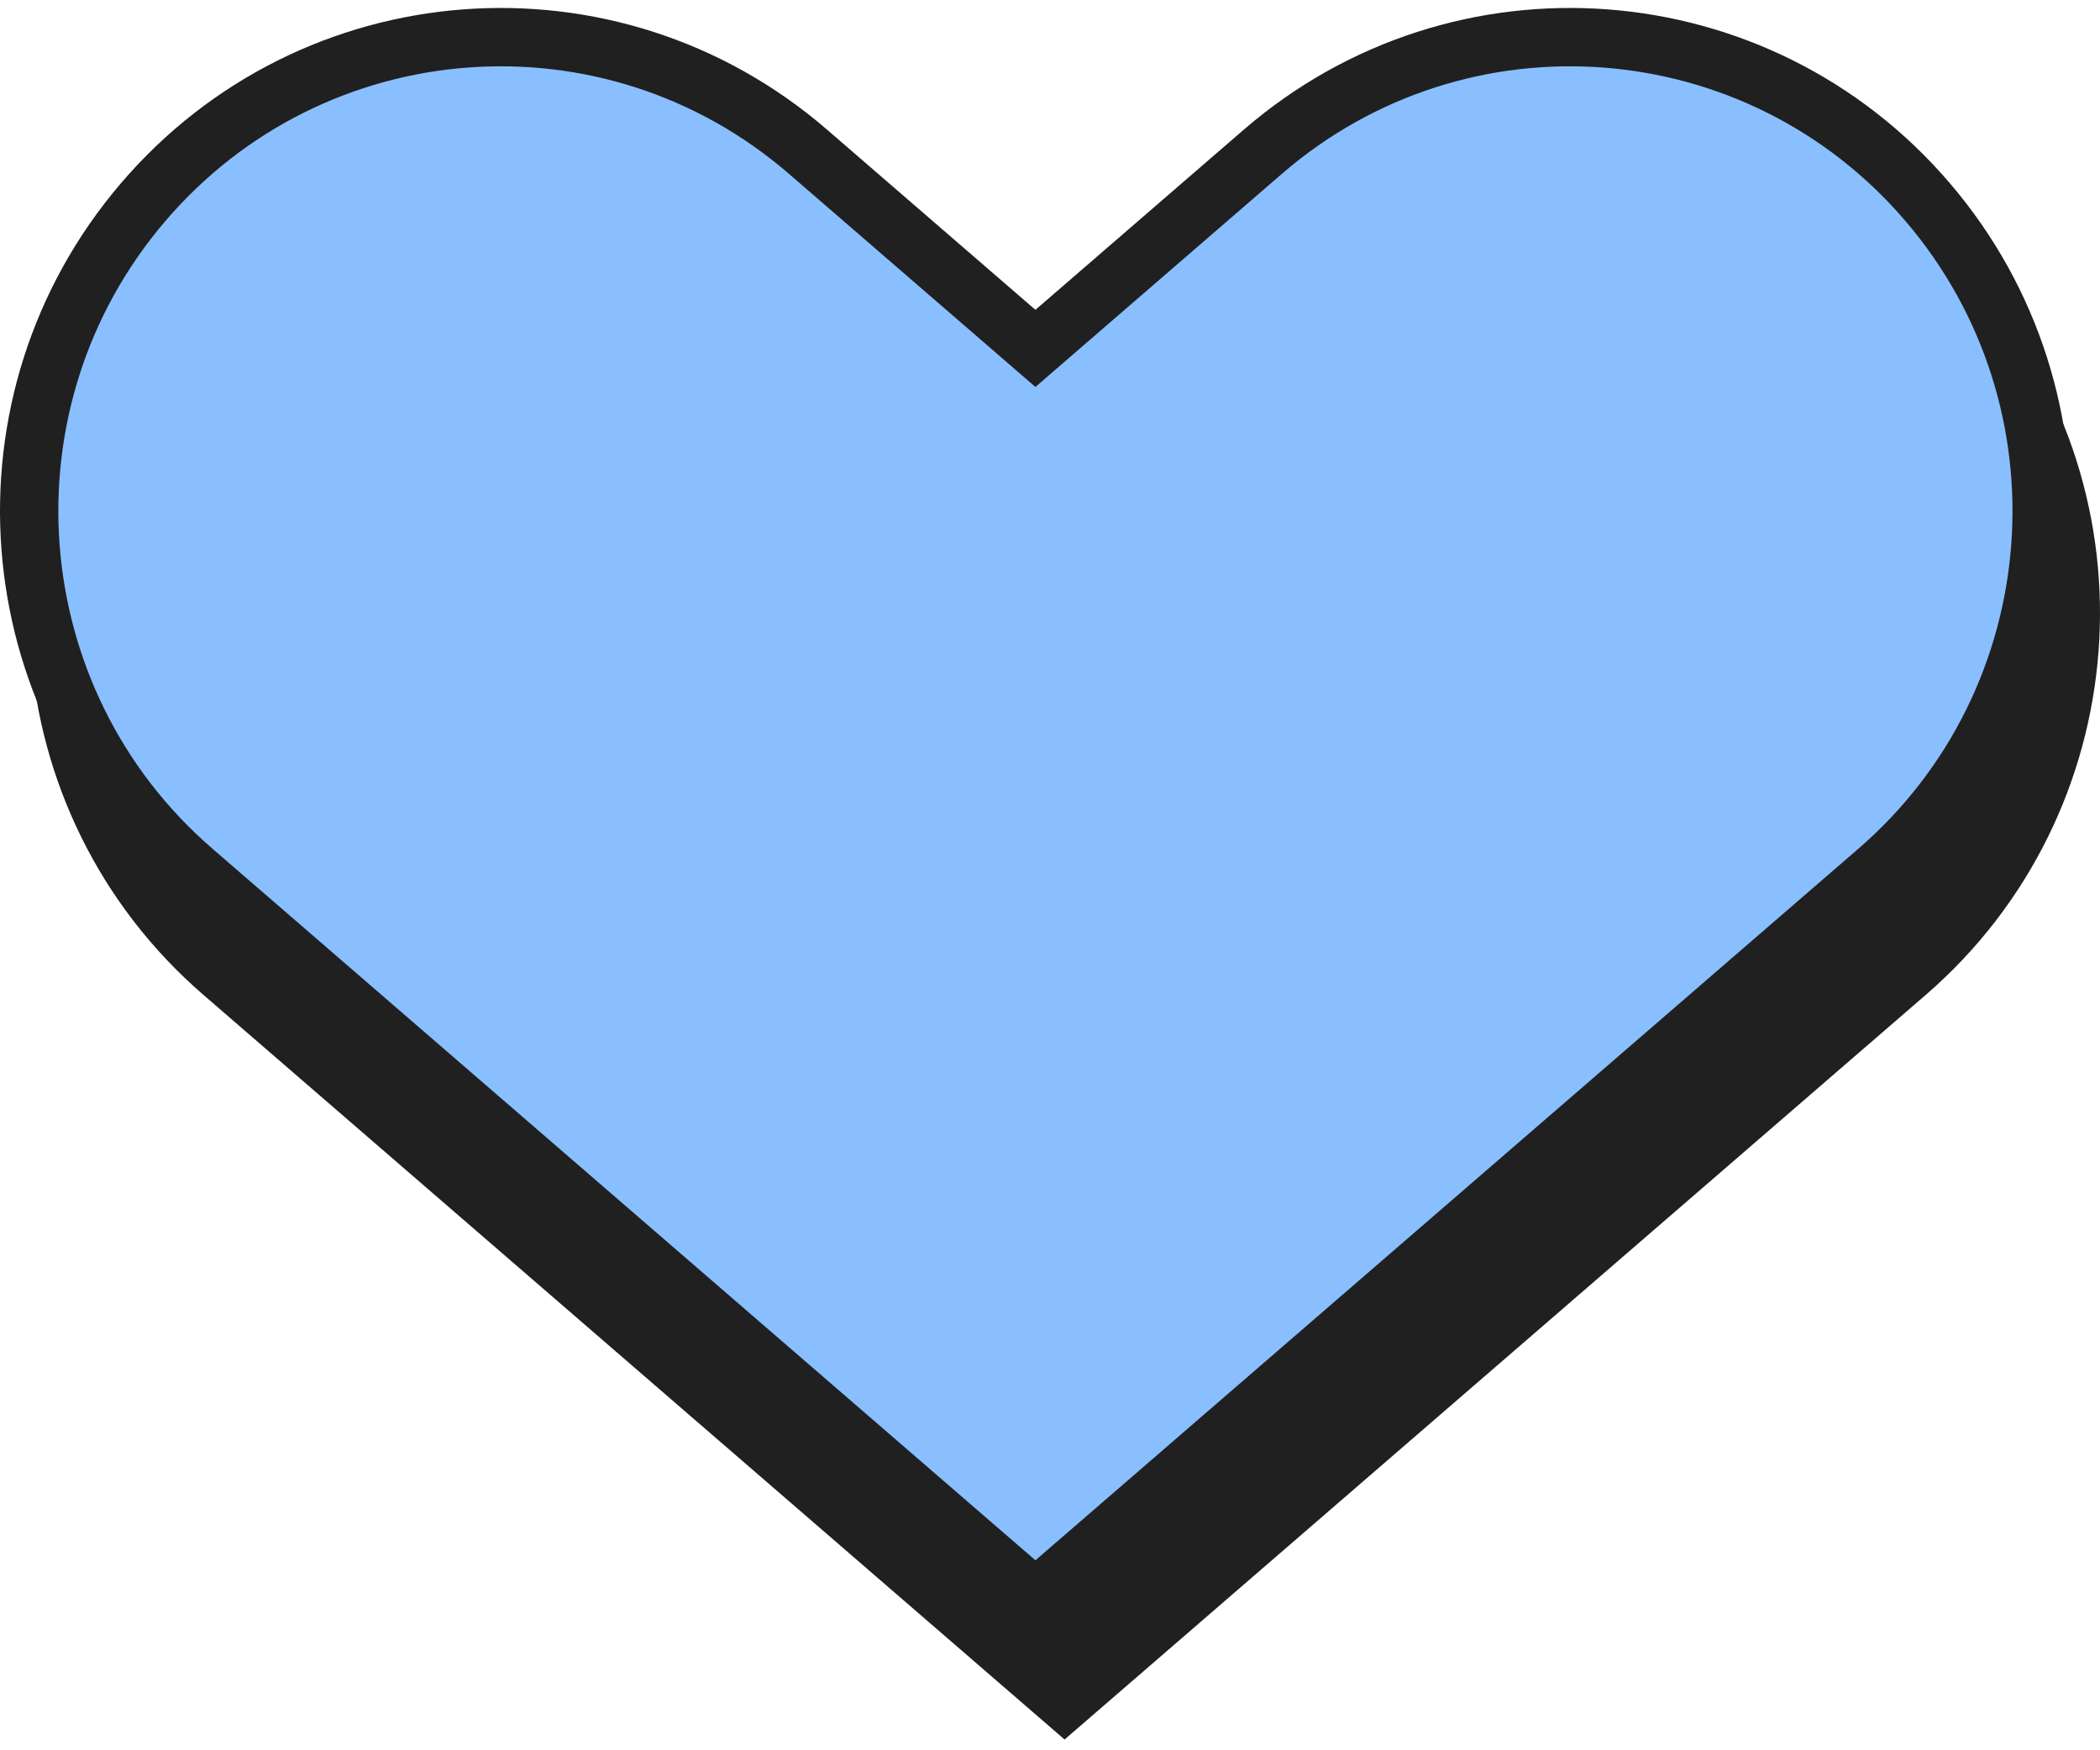
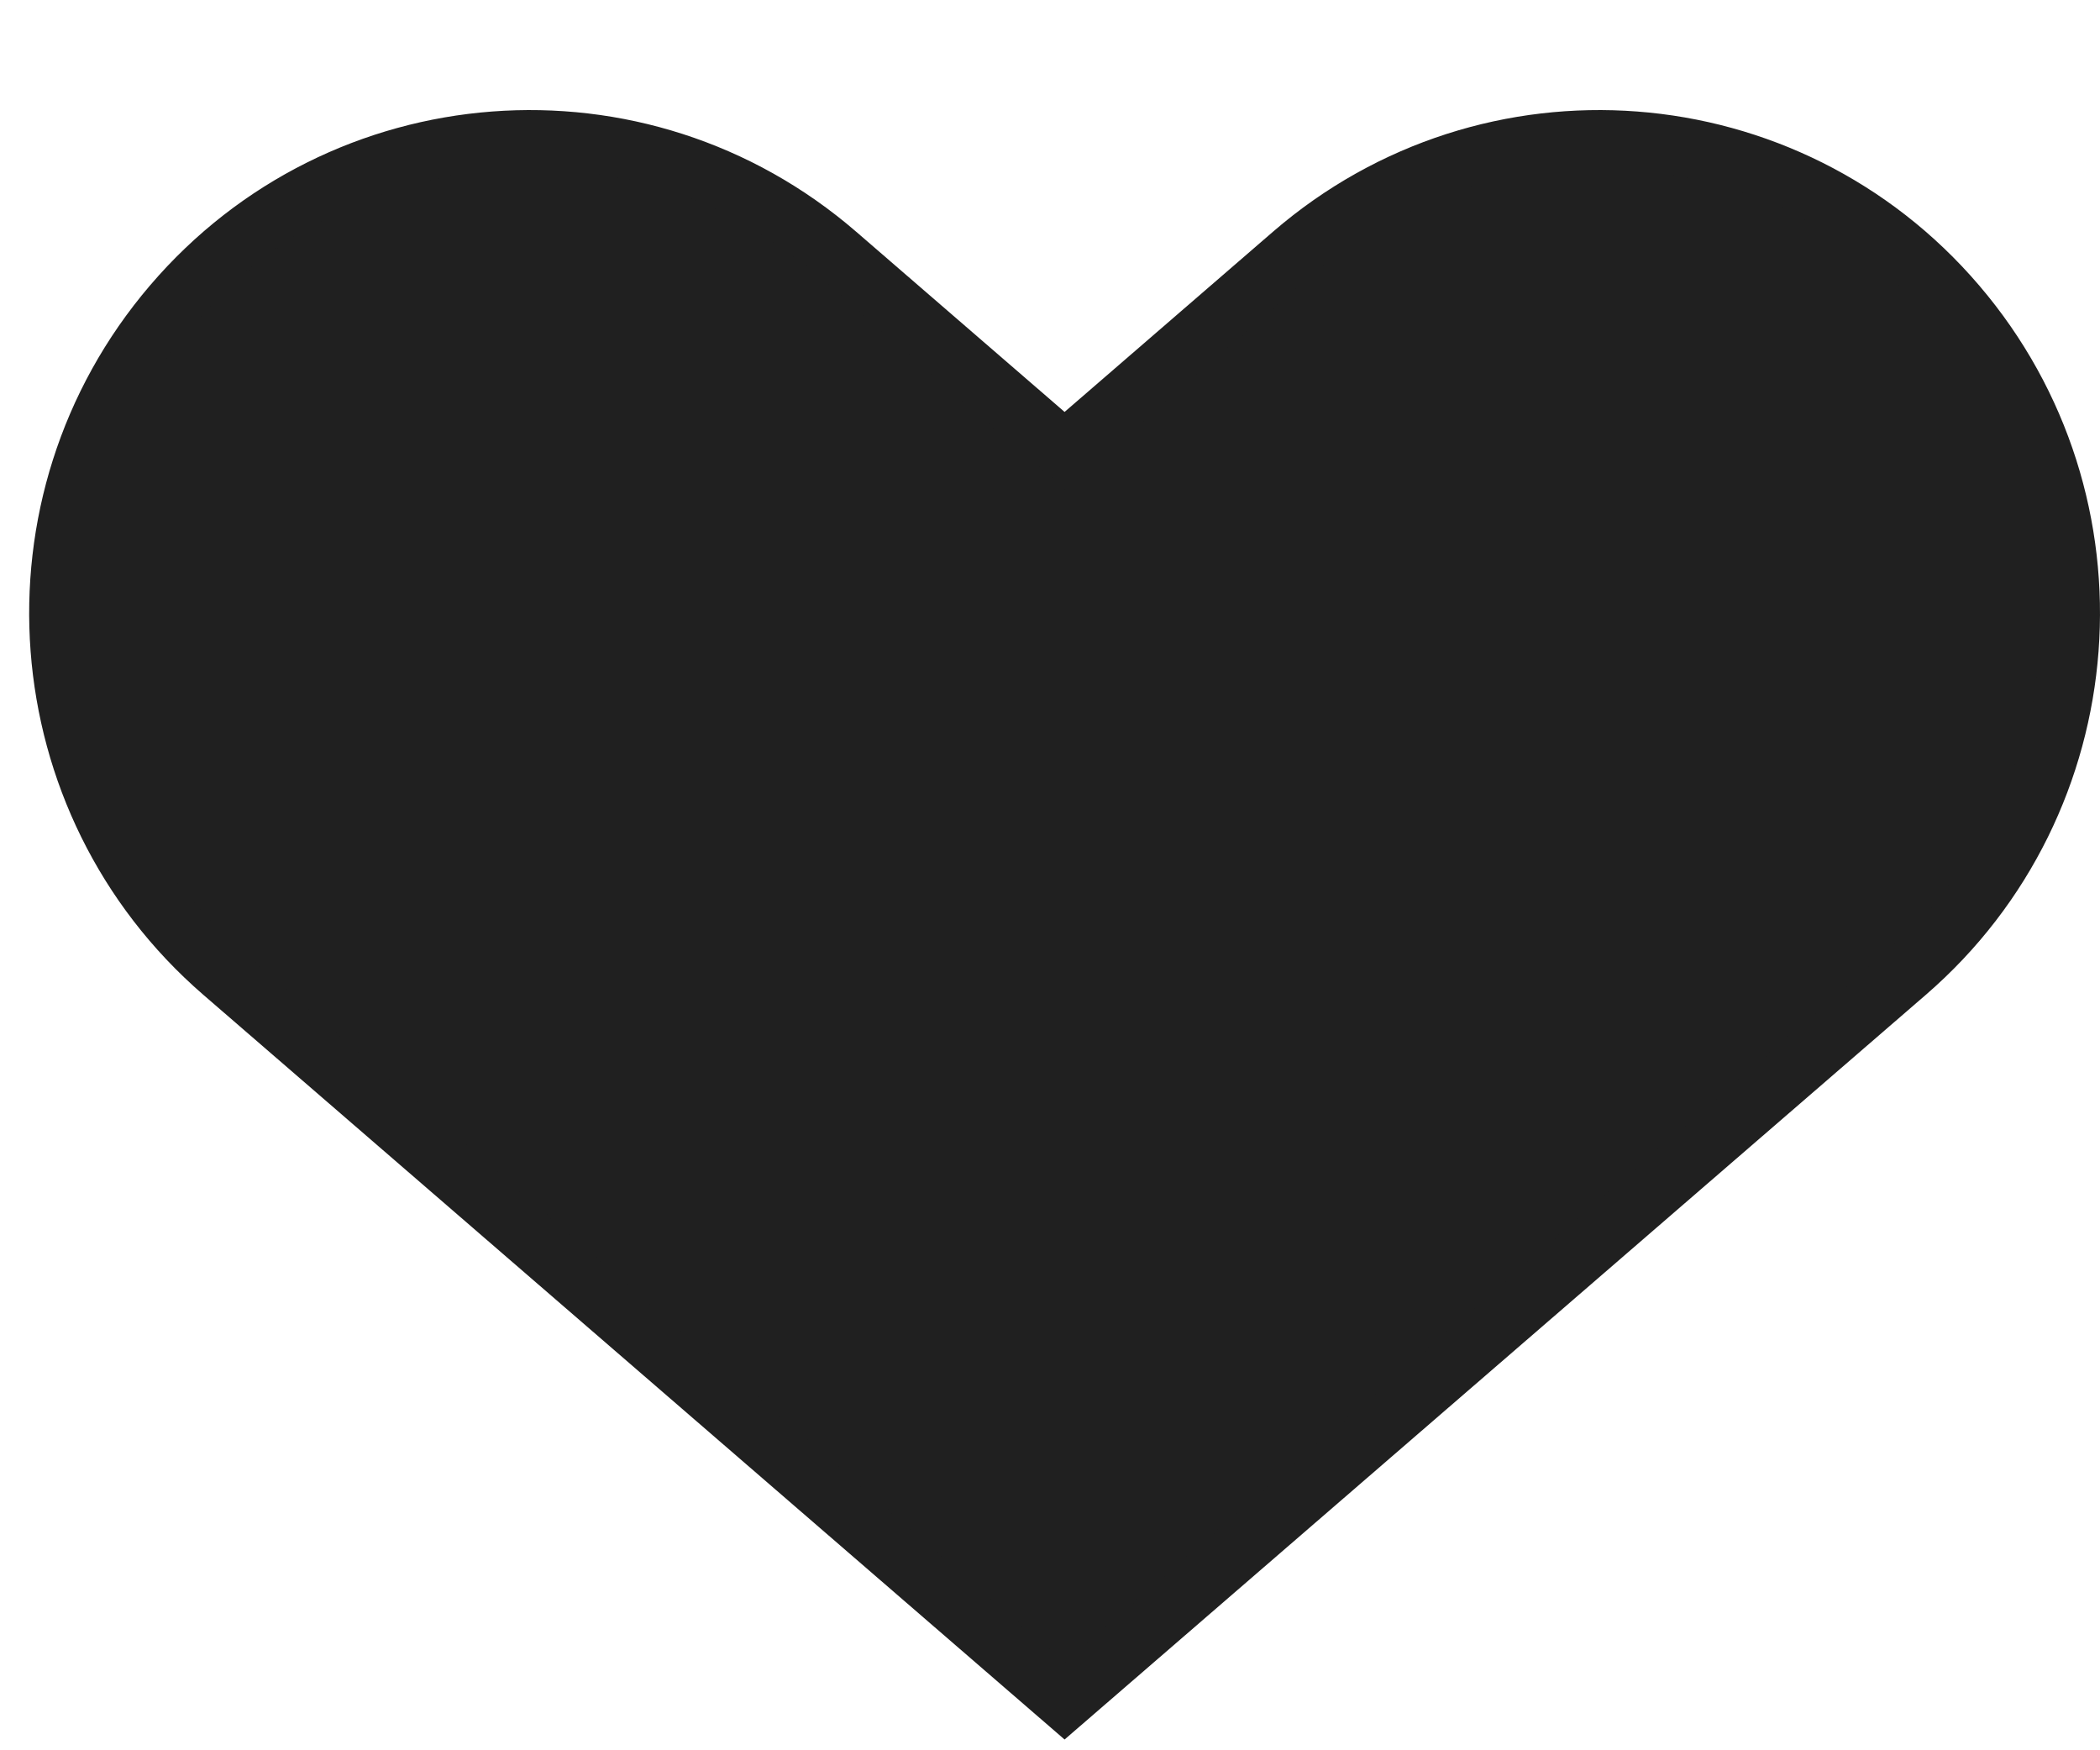
<svg xmlns="http://www.w3.org/2000/svg" width="144" height="120" viewBox="0 0 144 120" fill="none">
  <path d="M130.749 66.692L73 116.618L15.251 66.692C1.72 54.995 0.175 34.484 11.805 20.872C23.444 7.248 43.865 5.698 57.407 17.405L71.692 29.755L73 30.886L74.308 29.755L88.593 17.405C102.135 5.698 122.556 7.248 134.195 20.872C145.825 34.484 144.28 54.995 130.749 66.692Z" fill="#202020" stroke="#202020" stroke-width="4" />
-   <path d="M128.749 59.693L71 109.618L13.251 59.693C-0.28 47.995 -1.825 27.484 9.805 13.872C21.444 0.248 41.865 -1.302 55.407 10.405L69.692 22.755L71 23.886L72.308 22.755L86.593 10.405C100.135 -1.302 120.556 0.248 132.195 13.872C143.825 27.484 142.28 47.995 128.749 59.693Z" fill="#89BFFF" stroke="#202020" stroke-width="4" />
</svg>